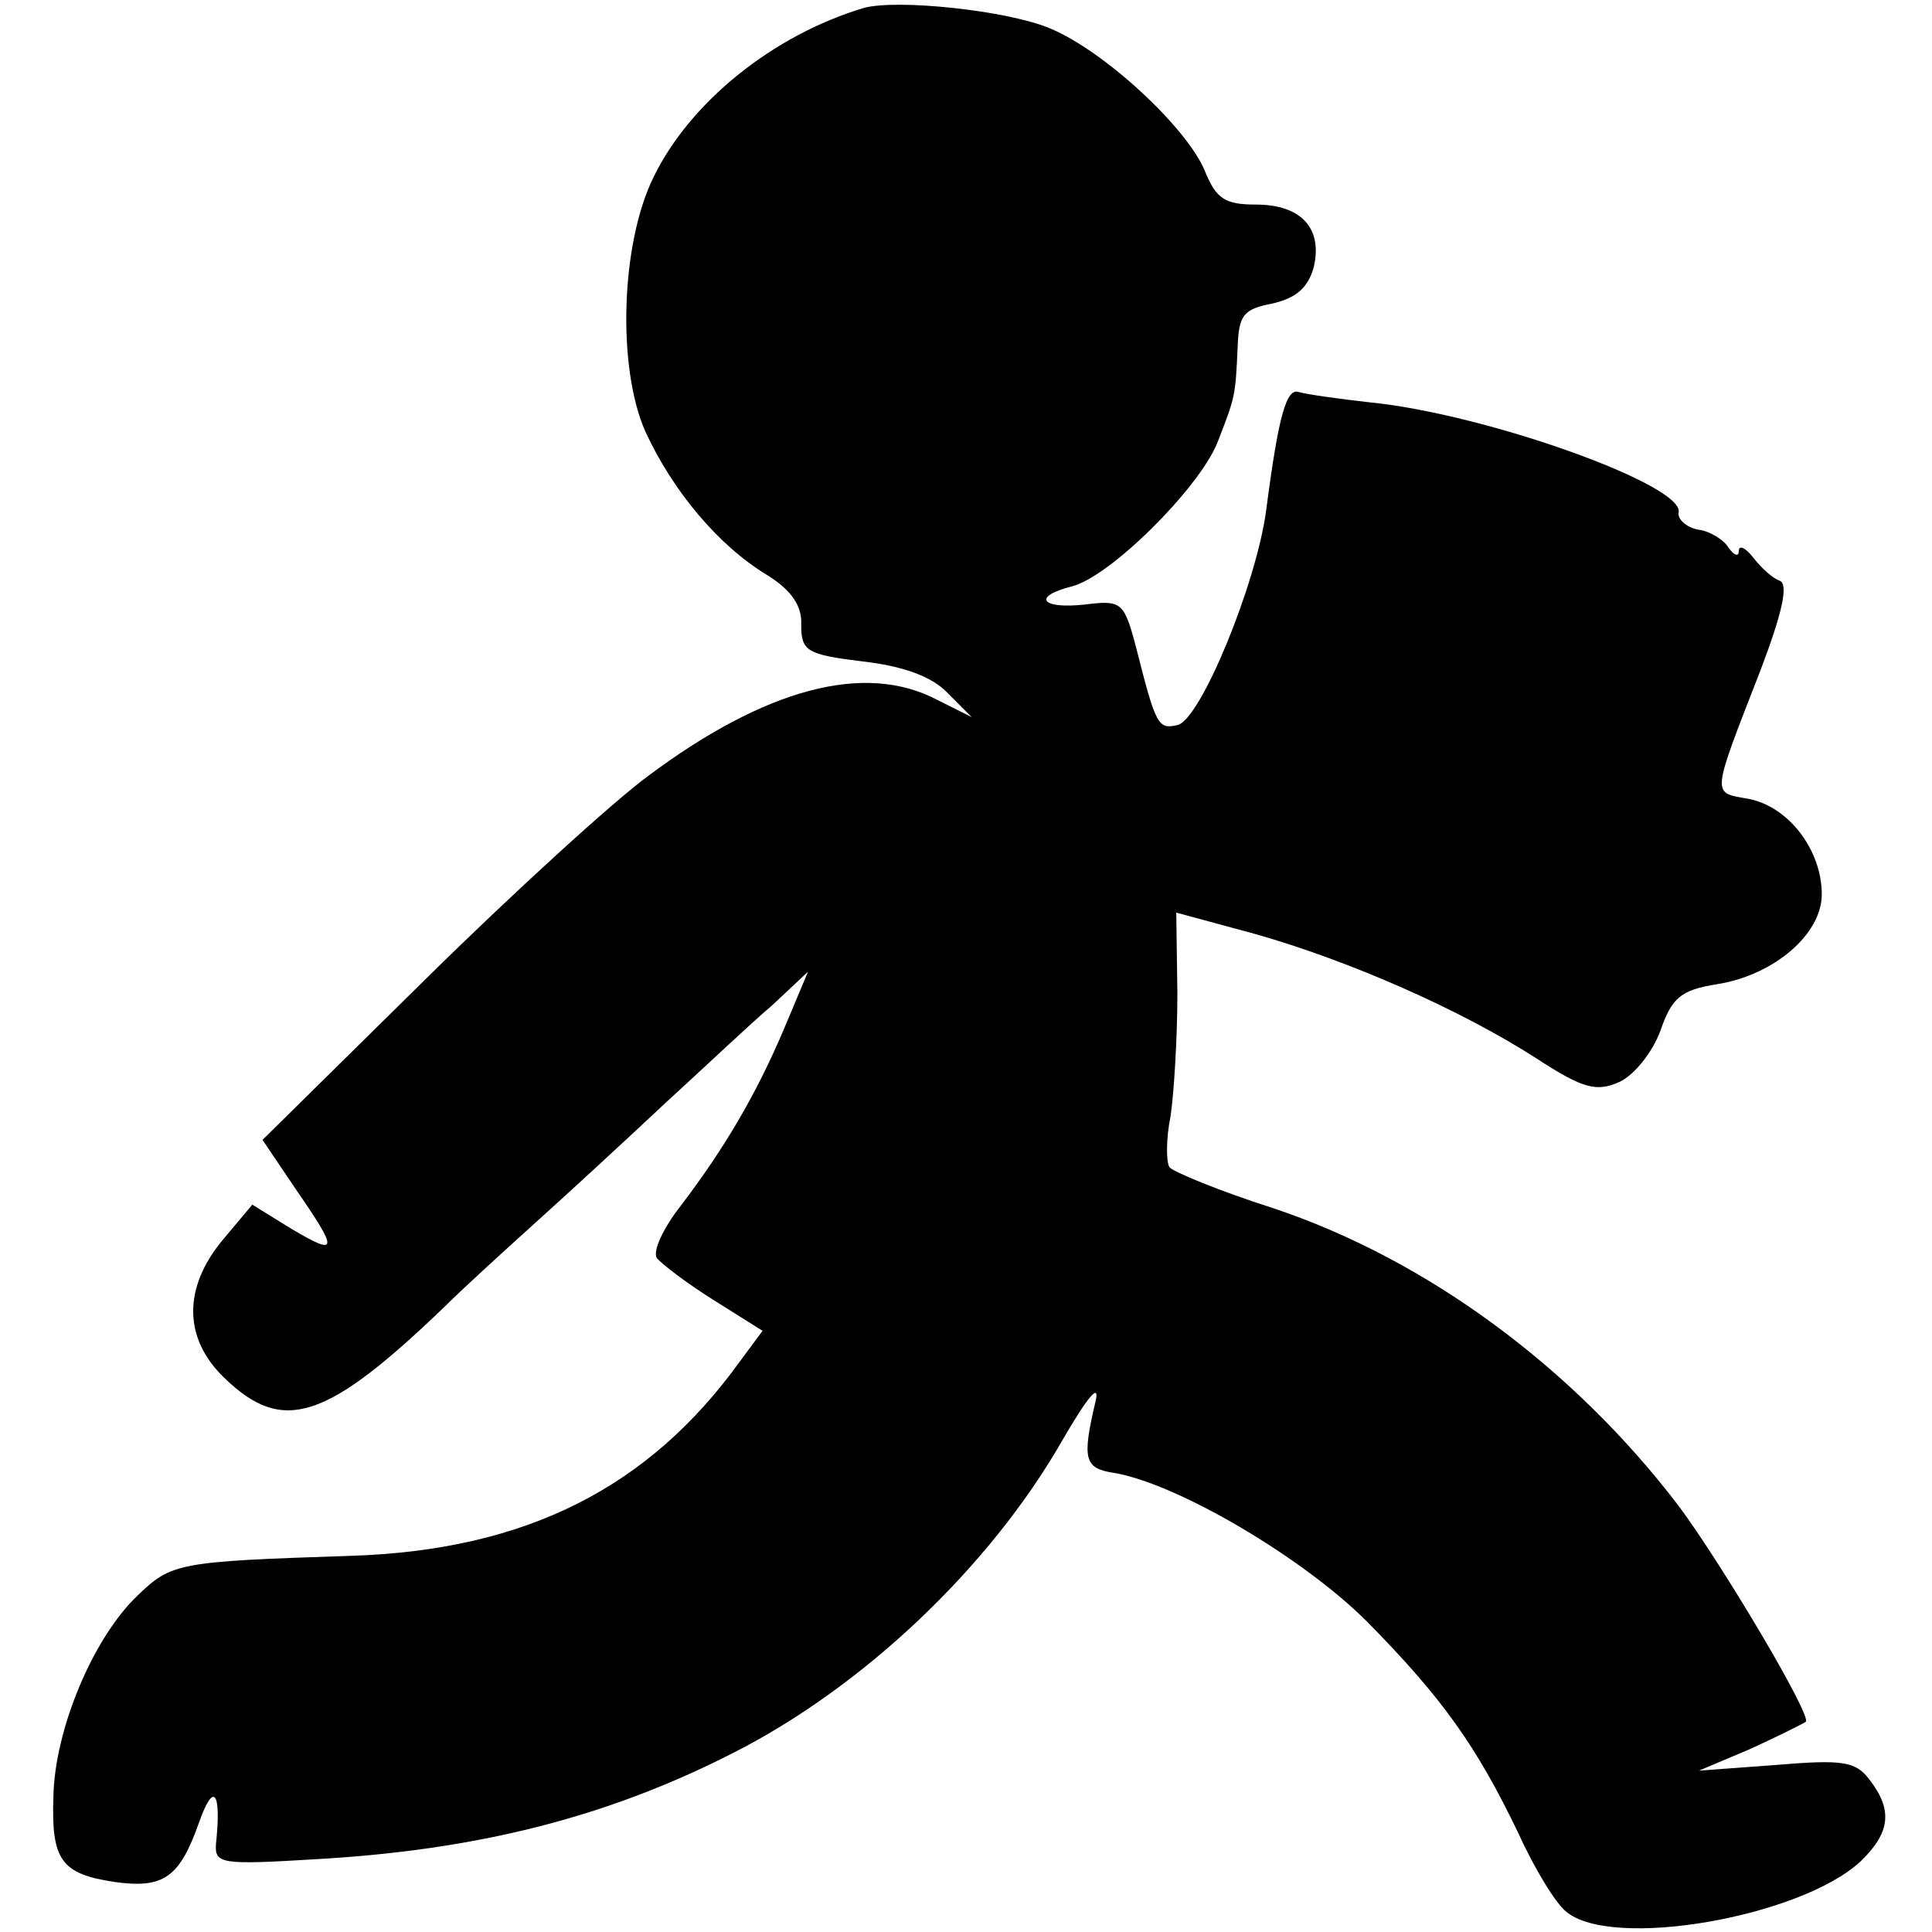
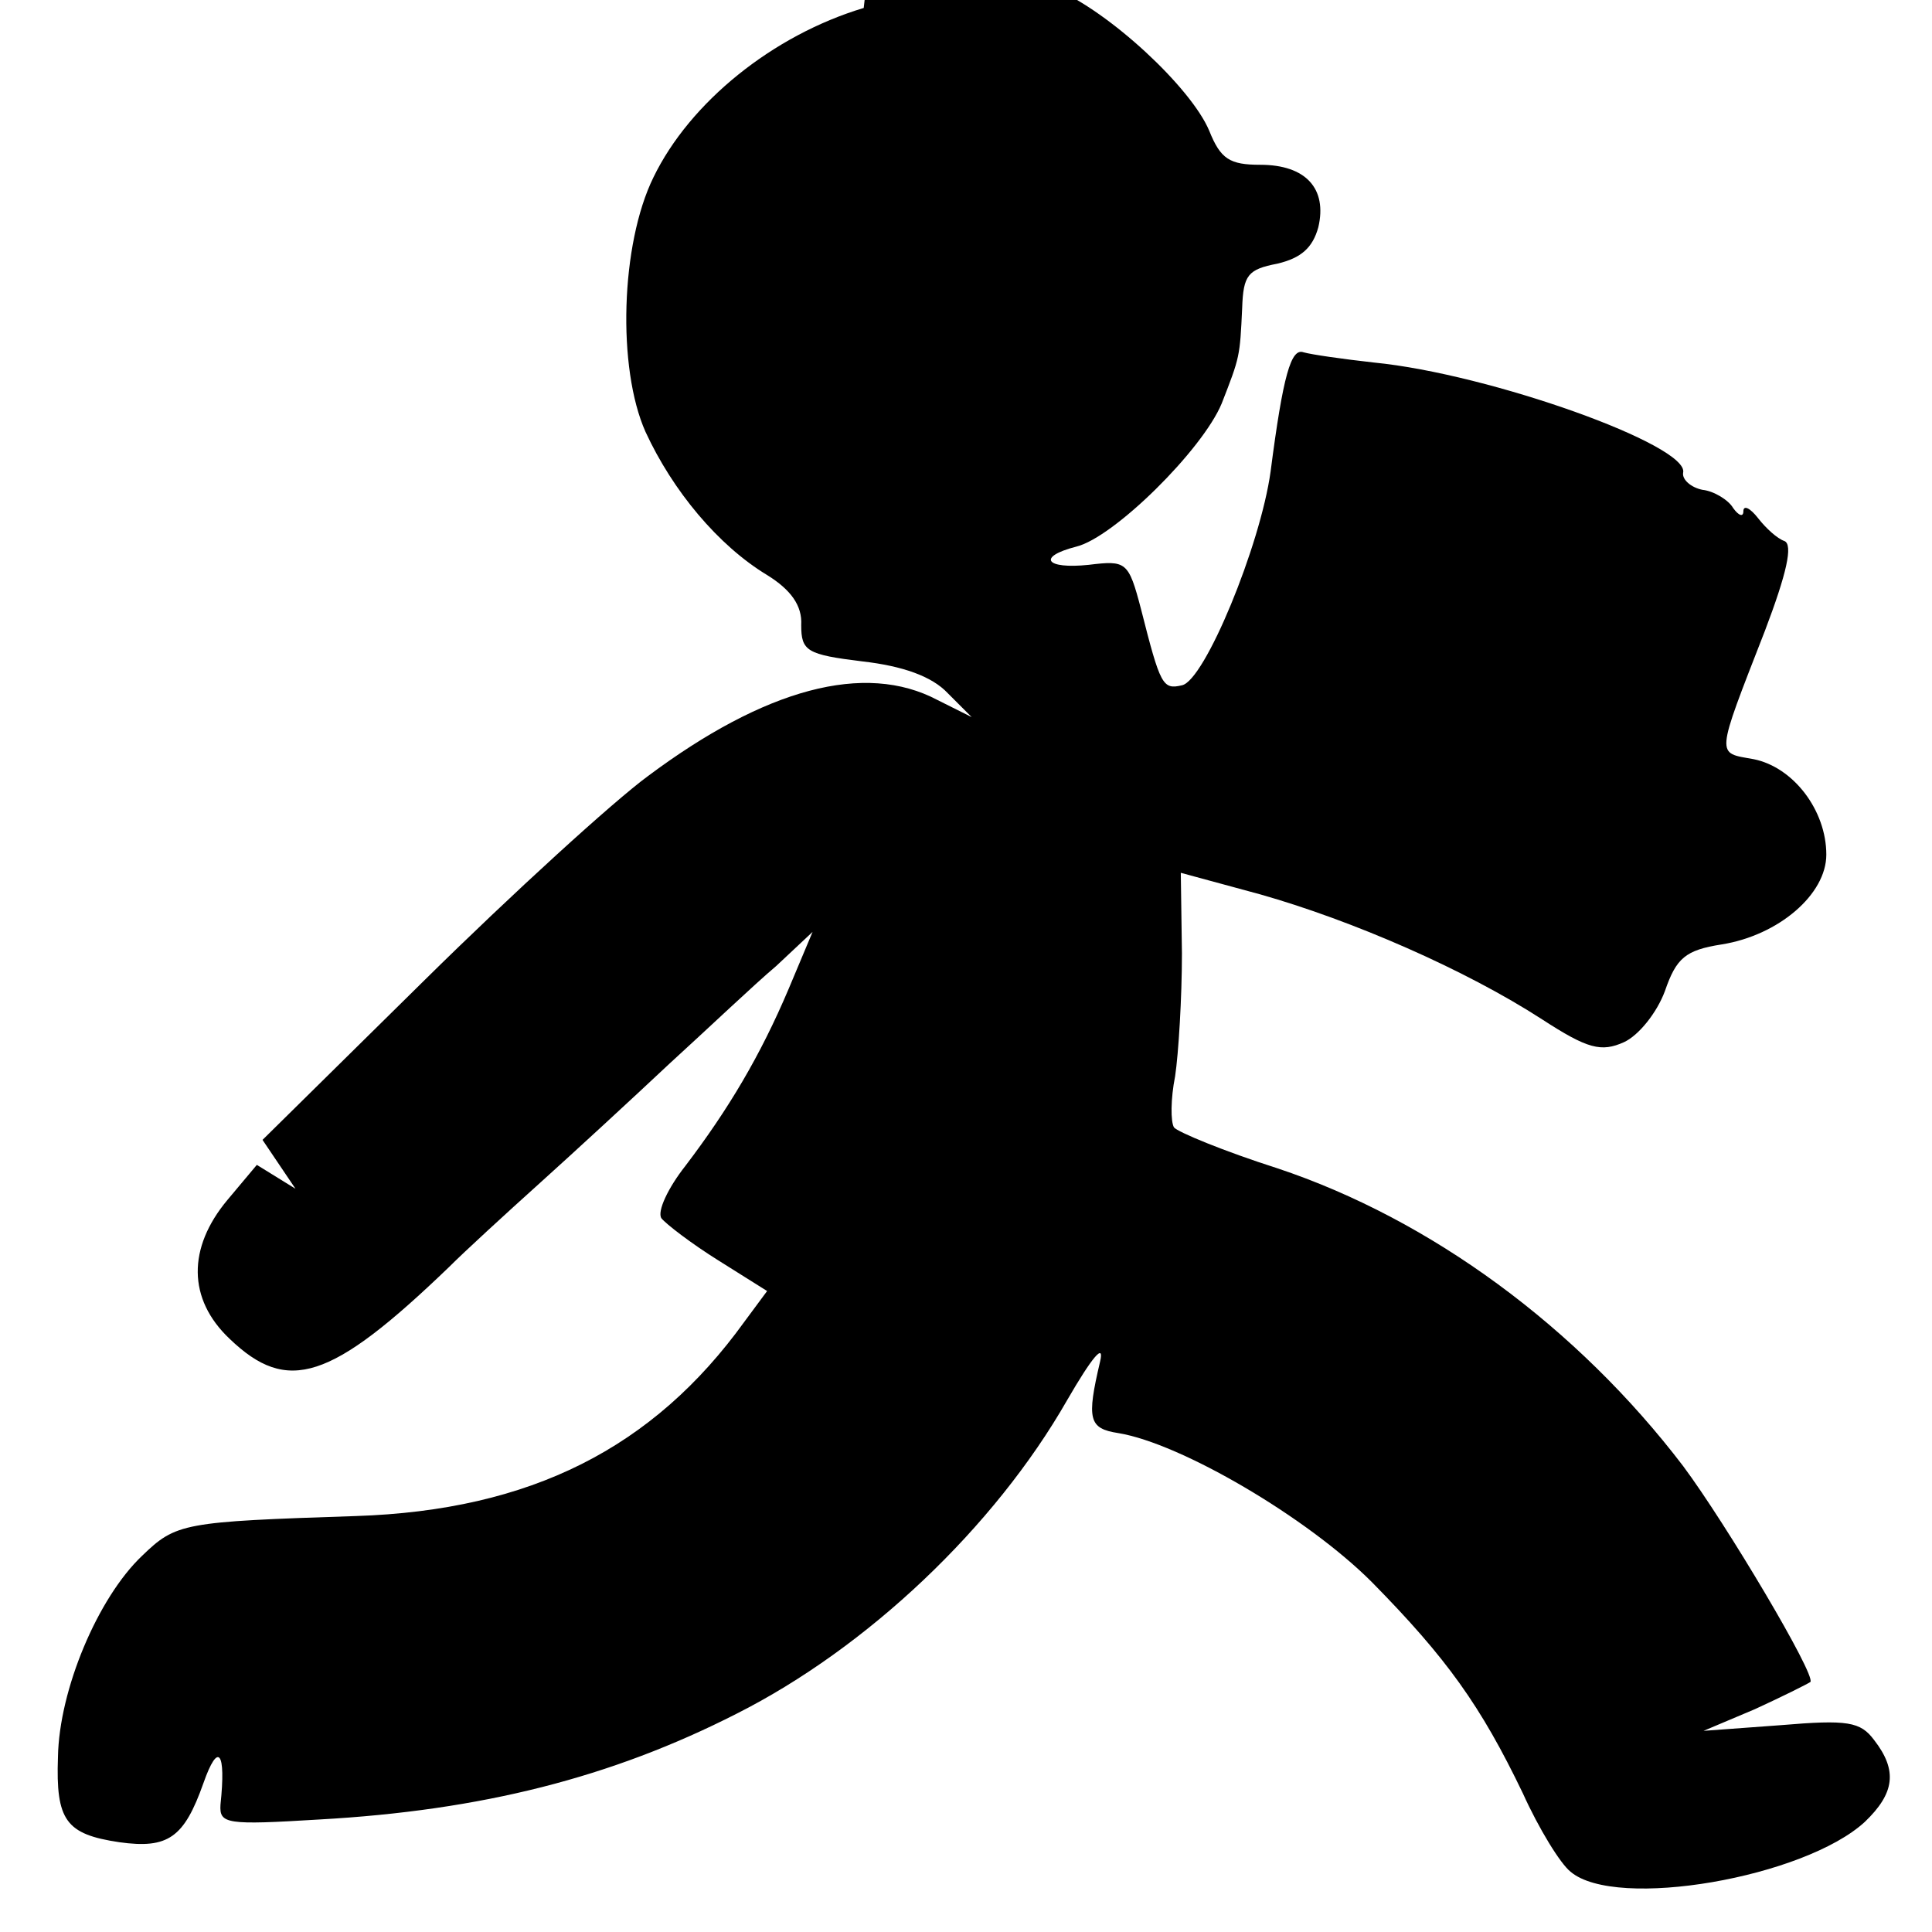
<svg xmlns="http://www.w3.org/2000/svg" version="1.0" width="170pt" height="170pt" viewBox="0 0 170 170" preserveAspectRatio="xMidYMid meet">
  <g transform="translate(0,170) scale(0.1,-0.1)" fill="#000000" stroke="none">
-     <path d="M760 1693 c-80 -24 -153 -83 -185 -149 -29 -59 -32 -168 -7 -224 24 -52 64 -100 107 -126 21 -13 31 -27 30 -44 0 -23 5 -26 54 -32 35 -4 61 -13 75 -28 l21 -21 -30 15 c-64 34 -152 10 -255 -67 -30 -22 -119 -103 -197 -180 l-142 -140 29 -43 c38 -55 38 -60 -4 -35 l-34 21 -26 -31 c-35 -42 -35 -87 2 -122 51 -49 89 -37 193 63 14 14 50 47 80 74 30 27 81 74 114 105 34 31 75 70 94 86 l32 30 -21 -50 c-25 -59 -53 -106 -91 -156 -15 -19 -25 -40 -21 -46 4 -5 26 -22 50 -37 l43 -27 -20 -27 c-80 -111 -188 -166 -342 -171 -152 -5 -158 -6 -188 -35 -39 -37 -73 -118 -74 -177 -2 -56 7 -68 54 -75 43 -6 57 4 74 52 13 37 20 28 15 -19 -1 -17 5 -18 87 -13 143 8 257 37 367 93 115 58 227 164 291 276 22 38 33 51 29 34 -12 -51 -10 -59 16 -63 55 -9 166 -74 223 -131 66 -67 96 -109 133 -186 14 -31 33 -62 42 -69 40 -34 206 -5 259 44 26 25 29 45 8 72 -12 16 -23 18 -82 13 l-68 -5 45 19 c24 11 46 22 49 24 5 6 -74 139 -112 190 -93 122 -222 217 -357 262 -47 15 -88 32 -91 36 -3 5 -3 25 1 45 3 20 6 69 6 108 l-1 71 70 -19 c81 -23 180 -66 248 -110 40 -26 52 -29 72 -20 13 6 29 26 36 45 10 29 18 36 50 41 50 8 92 44 92 79 0 39 -29 77 -64 84 -33 6 -34 0 10 113 19 50 25 76 17 79 -6 2 -16 11 -23 20 -7 9 -13 12 -13 6 0 -5 -4 -4 -9 3 -4 7 -17 15 -27 16 -10 2 -18 9 -17 15 6 24 -170 87 -272 97 -27 3 -55 7 -62 9 -11 4 -18 -20 -29 -105 -9 -65 -58 -184 -78 -188 -17 -4 -19 0 -36 67 -11 42 -13 43 -46 39 -38 -4 -46 7 -11 16 33 8 111 85 128 126 16 41 16 41 18 84 1 29 5 34 31 39 21 5 31 14 36 32 8 34 -11 55 -51 55 -27 0 -35 5 -45 30 -16 38 -88 105 -136 125 -38 16 -135 26 -164 18z" />
+     <path d="M760 1693 c-80 -24 -153 -83 -185 -149 -29 -59 -32 -168 -7 -224 24 -52 64 -100 107 -126 21 -13 31 -27 30 -44 0 -23 5 -26 54 -32 35 -4 61 -13 75 -28 l21 -21 -30 15 c-64 34 -152 10 -255 -67 -30 -22 -119 -103 -197 -180 l-142 -140 29 -43 l-34 21 -26 -31 c-35 -42 -35 -87 2 -122 51 -49 89 -37 193 63 14 14 50 47 80 74 30 27 81 74 114 105 34 31 75 70 94 86 l32 30 -21 -50 c-25 -59 -53 -106 -91 -156 -15 -19 -25 -40 -21 -46 4 -5 26 -22 50 -37 l43 -27 -20 -27 c-80 -111 -188 -166 -342 -171 -152 -5 -158 -6 -188 -35 -39 -37 -73 -118 -74 -177 -2 -56 7 -68 54 -75 43 -6 57 4 74 52 13 37 20 28 15 -19 -1 -17 5 -18 87 -13 143 8 257 37 367 93 115 58 227 164 291 276 22 38 33 51 29 34 -12 -51 -10 -59 16 -63 55 -9 166 -74 223 -131 66 -67 96 -109 133 -186 14 -31 33 -62 42 -69 40 -34 206 -5 259 44 26 25 29 45 8 72 -12 16 -23 18 -82 13 l-68 -5 45 19 c24 11 46 22 49 24 5 6 -74 139 -112 190 -93 122 -222 217 -357 262 -47 15 -88 32 -91 36 -3 5 -3 25 1 45 3 20 6 69 6 108 l-1 71 70 -19 c81 -23 180 -66 248 -110 40 -26 52 -29 72 -20 13 6 29 26 36 45 10 29 18 36 50 41 50 8 92 44 92 79 0 39 -29 77 -64 84 -33 6 -34 0 10 113 19 50 25 76 17 79 -6 2 -16 11 -23 20 -7 9 -13 12 -13 6 0 -5 -4 -4 -9 3 -4 7 -17 15 -27 16 -10 2 -18 9 -17 15 6 24 -170 87 -272 97 -27 3 -55 7 -62 9 -11 4 -18 -20 -29 -105 -9 -65 -58 -184 -78 -188 -17 -4 -19 0 -36 67 -11 42 -13 43 -46 39 -38 -4 -46 7 -11 16 33 8 111 85 128 126 16 41 16 41 18 84 1 29 5 34 31 39 21 5 31 14 36 32 8 34 -11 55 -51 55 -27 0 -35 5 -45 30 -16 38 -88 105 -136 125 -38 16 -135 26 -164 18z" />
  </g>
</svg>